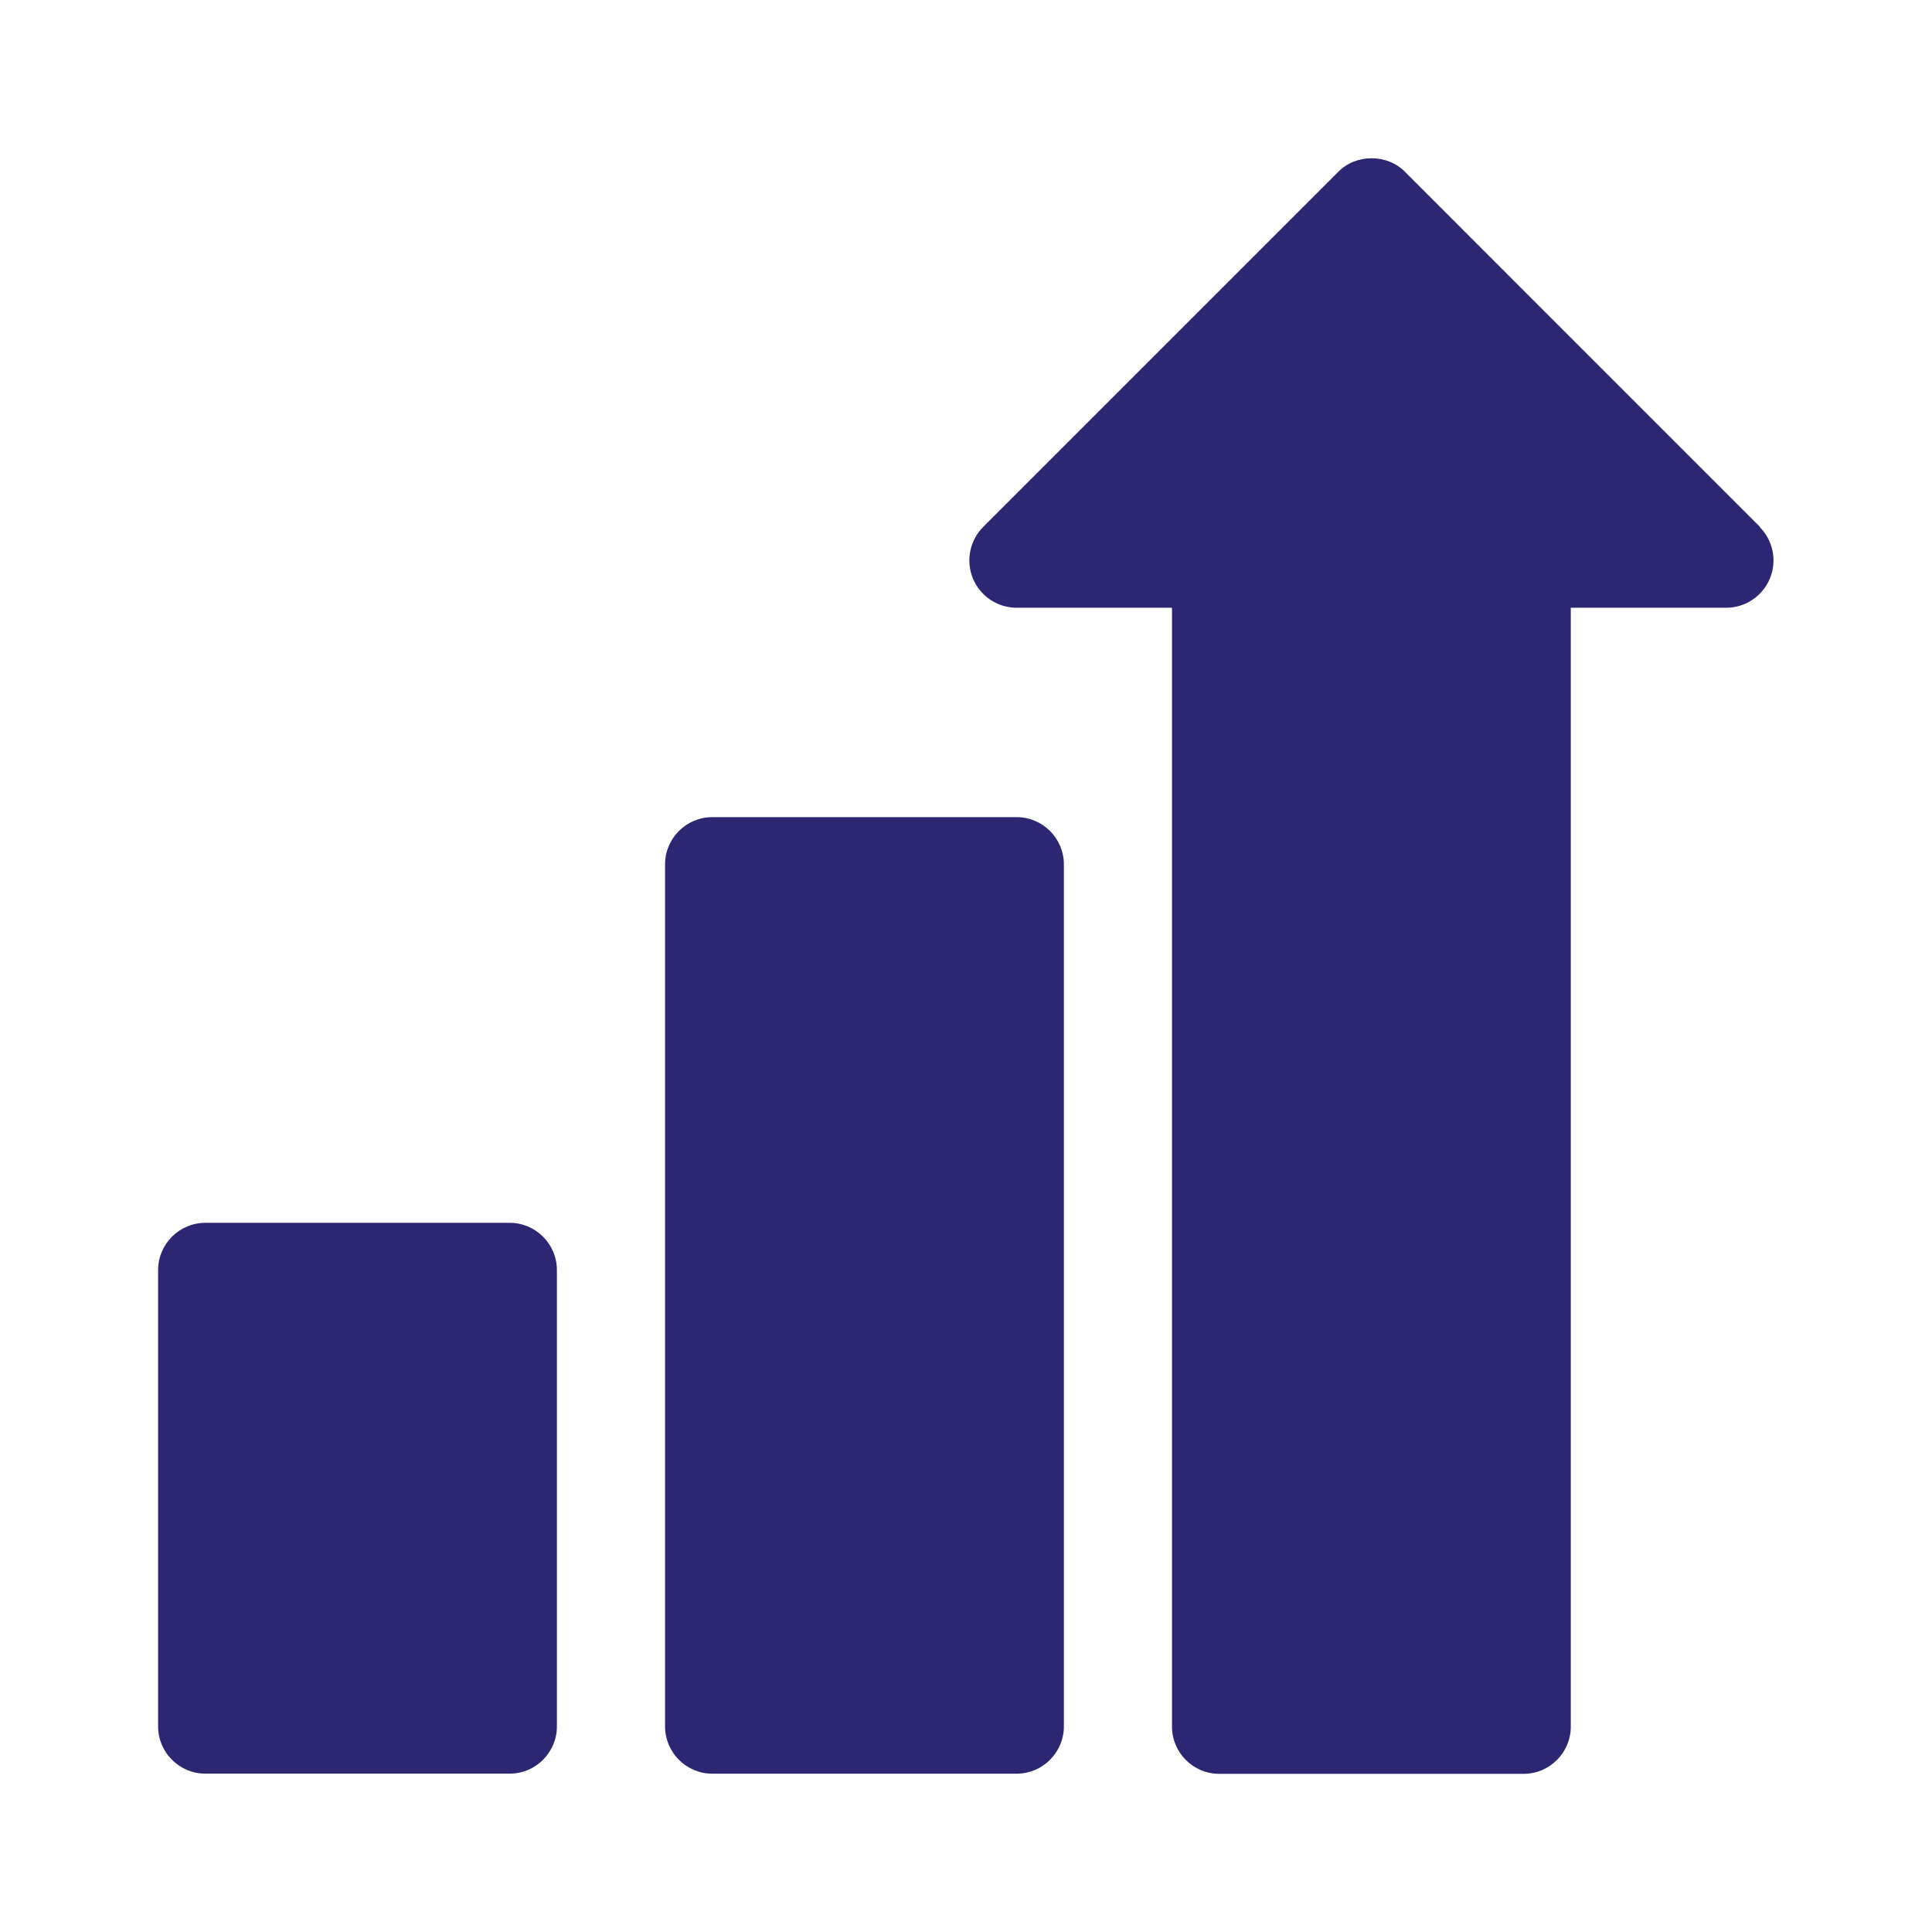
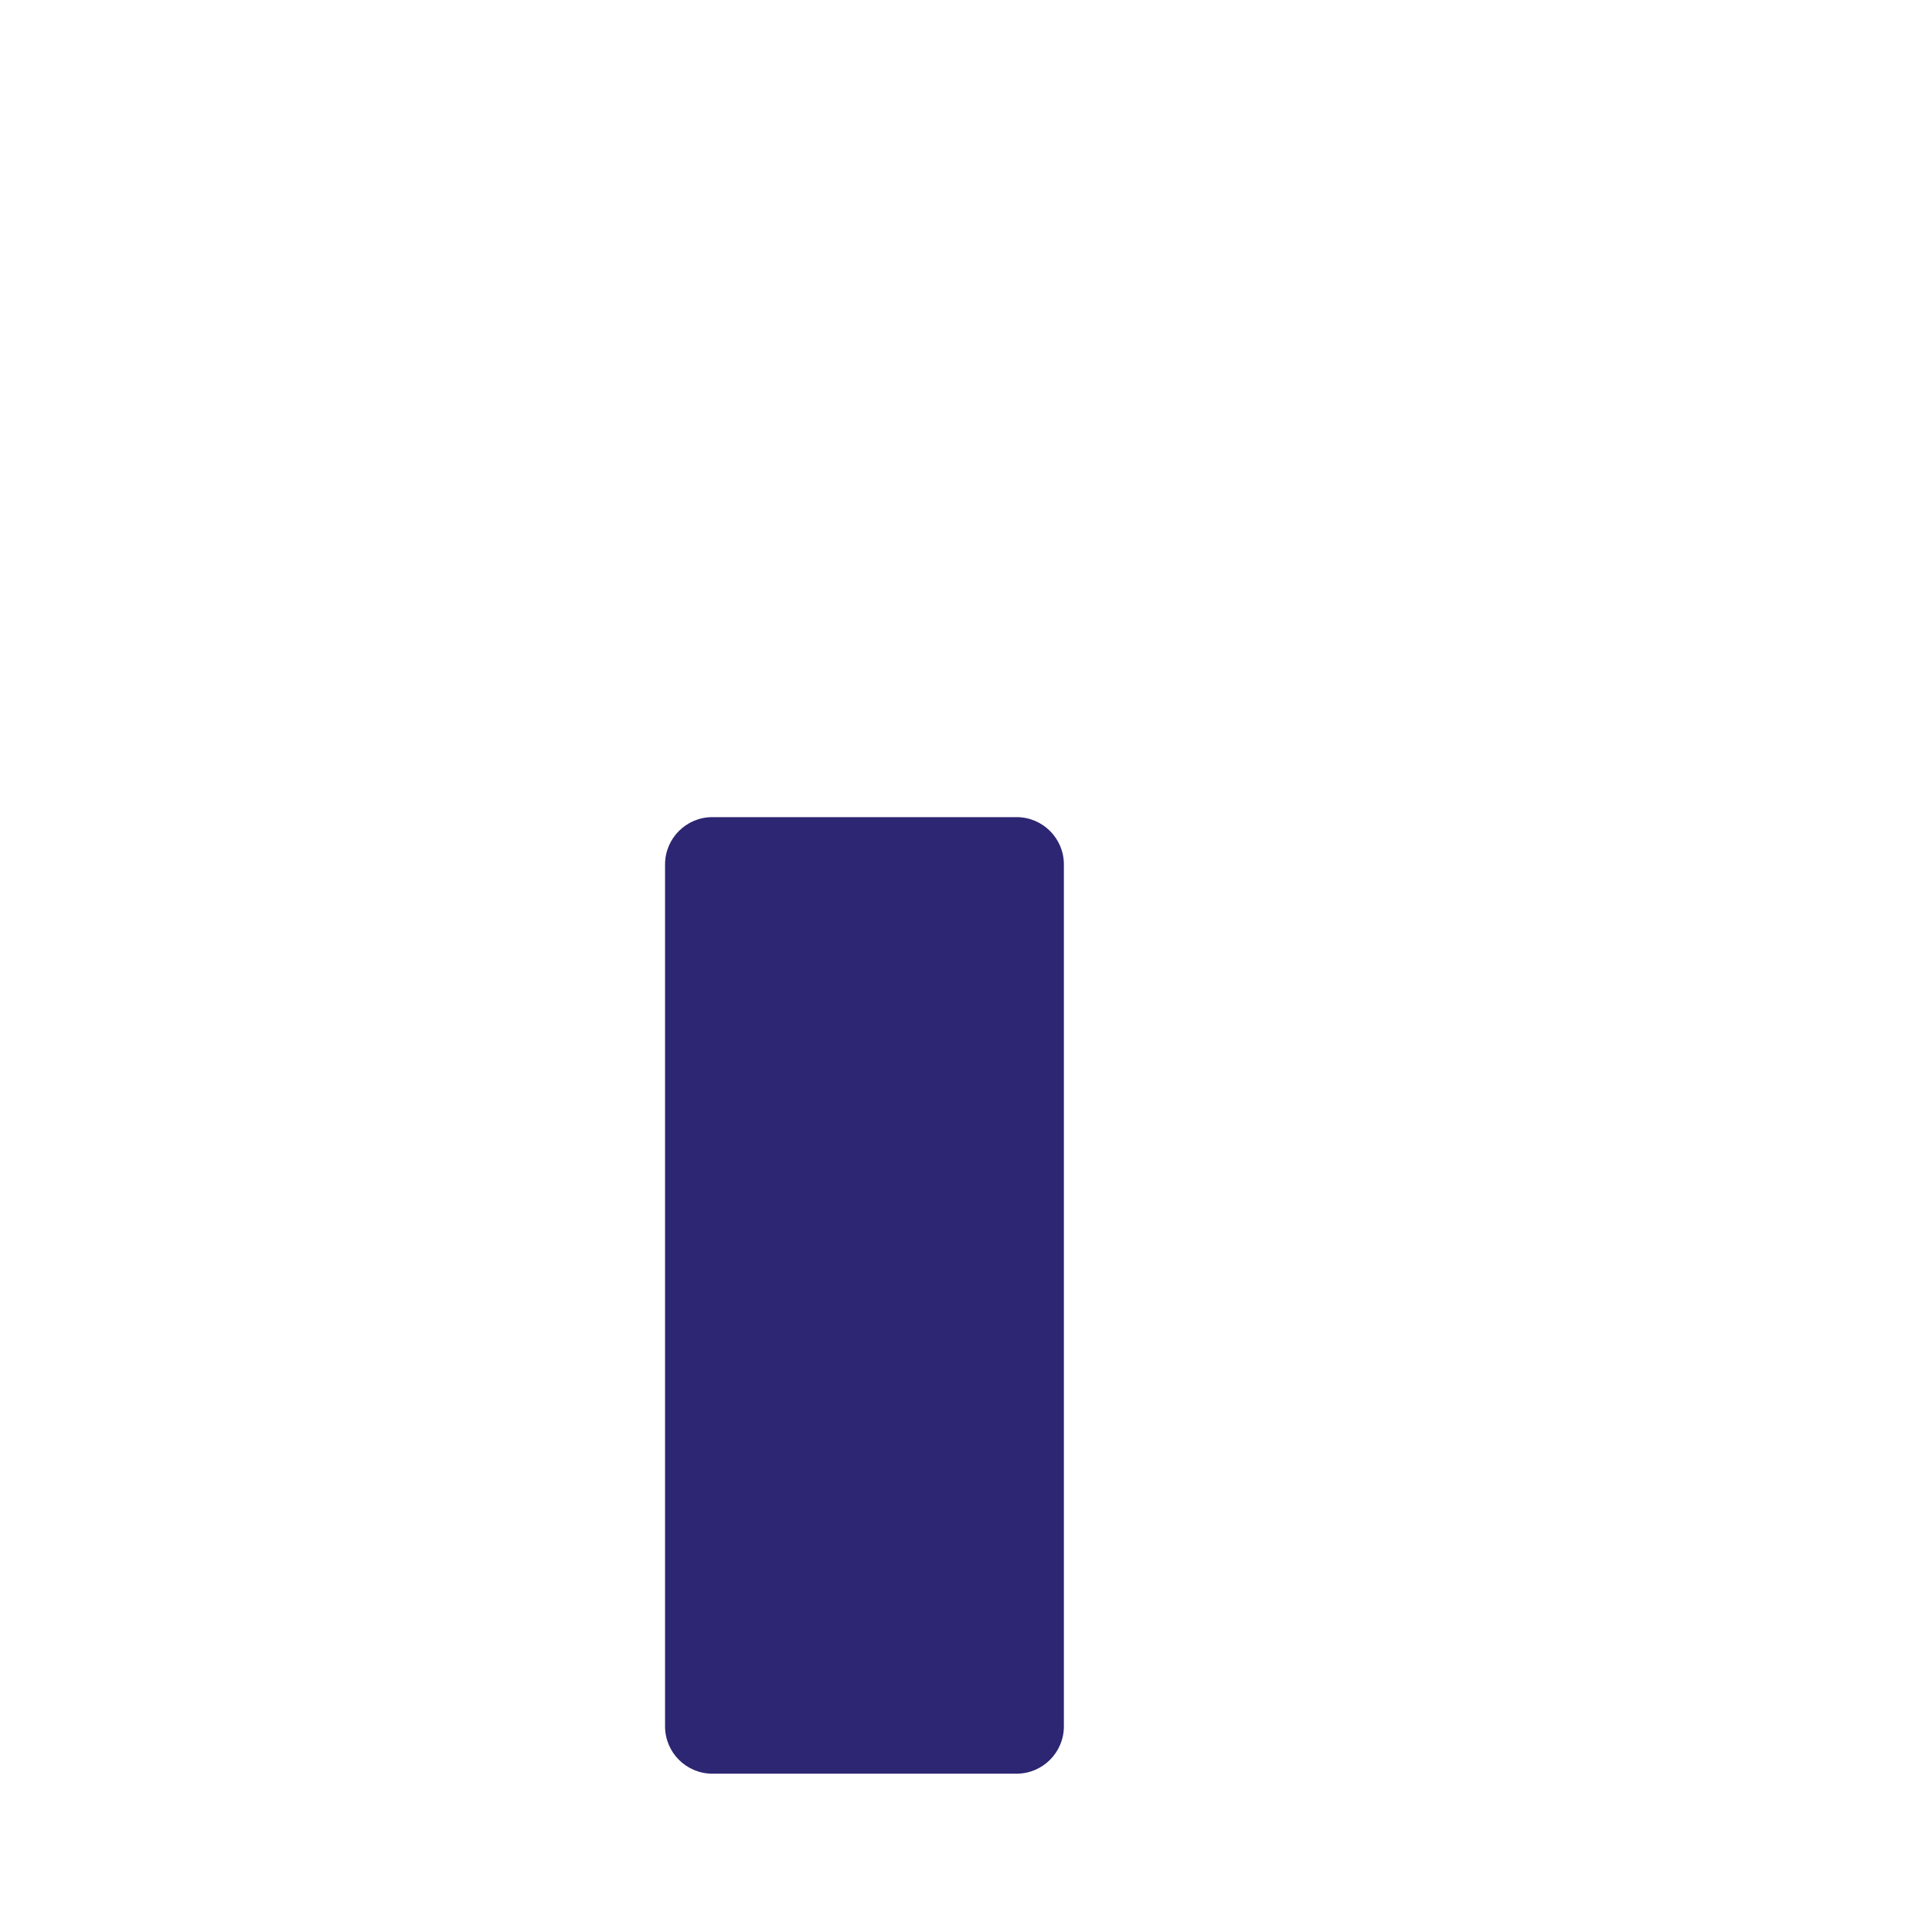
<svg xmlns="http://www.w3.org/2000/svg" width="56" height="56" viewBox="0 0 56 56" fill="none">
-   <path d="M51.014 15.272L40.728 4.985C40.216 4.455 39.297 4.455 38.786 4.985L28.499 15.272C28.109 15.662 27.988 16.252 28.201 16.769C28.414 17.281 28.913 17.616 29.467 17.616H33.971V50.047C33.971 50.802 34.586 51.416 35.341 51.416H44.161C44.915 51.416 45.53 50.802 45.53 50.047V17.616H50.035C50.589 17.616 51.088 17.281 51.301 16.769C51.514 16.258 51.398 15.668 51.002 15.272H51.014Z" fill="#2D2672" />
  <path d="M29.467 23.685H20.647C19.892 23.685 19.277 24.299 19.277 25.054V50.041C19.277 50.796 19.892 51.411 20.647 51.411H29.467C30.222 51.411 30.837 50.796 30.837 50.041V25.054C30.837 24.299 30.222 23.685 29.467 23.685Z" fill="#2D2672" />
-   <path d="M14.773 35.444H5.953C5.198 35.444 4.583 36.059 4.583 36.814V50.041C4.583 50.796 5.198 51.41 5.953 51.41H14.773C15.527 51.41 16.142 50.796 16.142 50.041V36.814C16.142 36.059 15.527 35.444 14.773 35.444Z" fill="#2D2672" />
</svg>